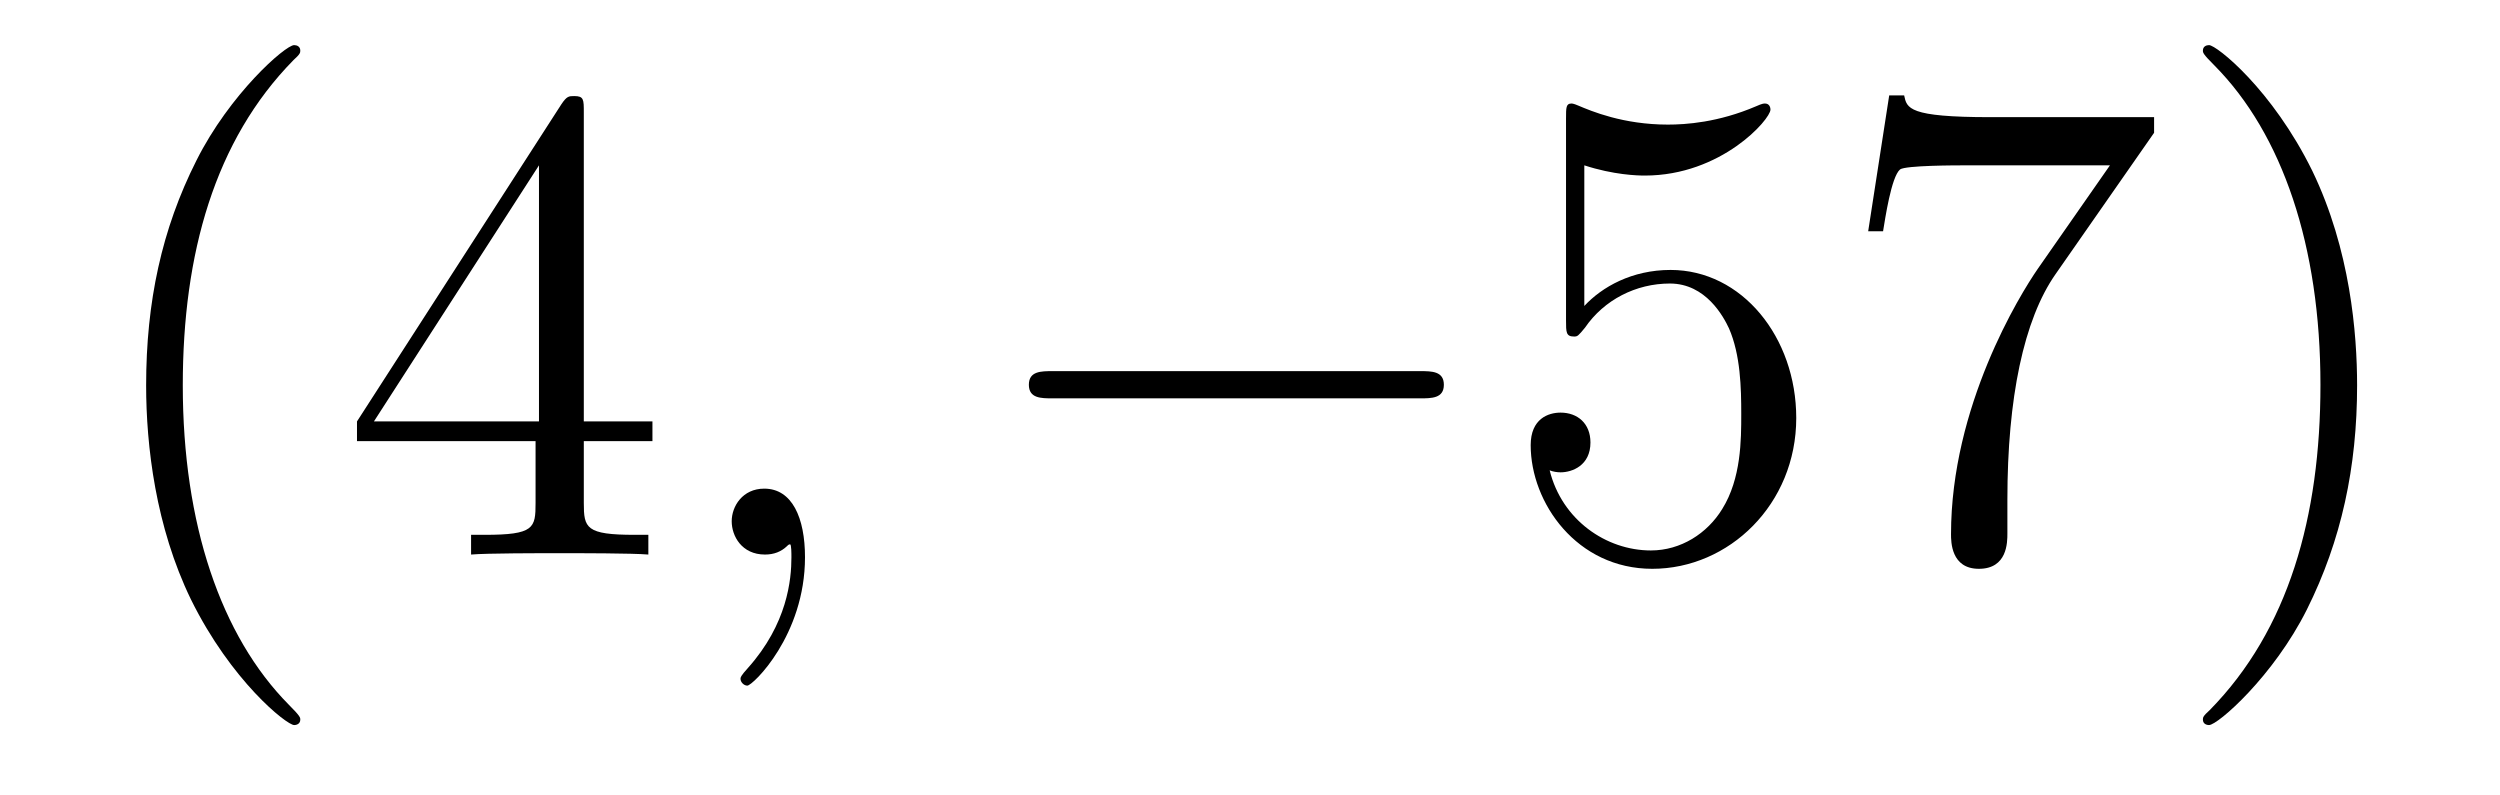
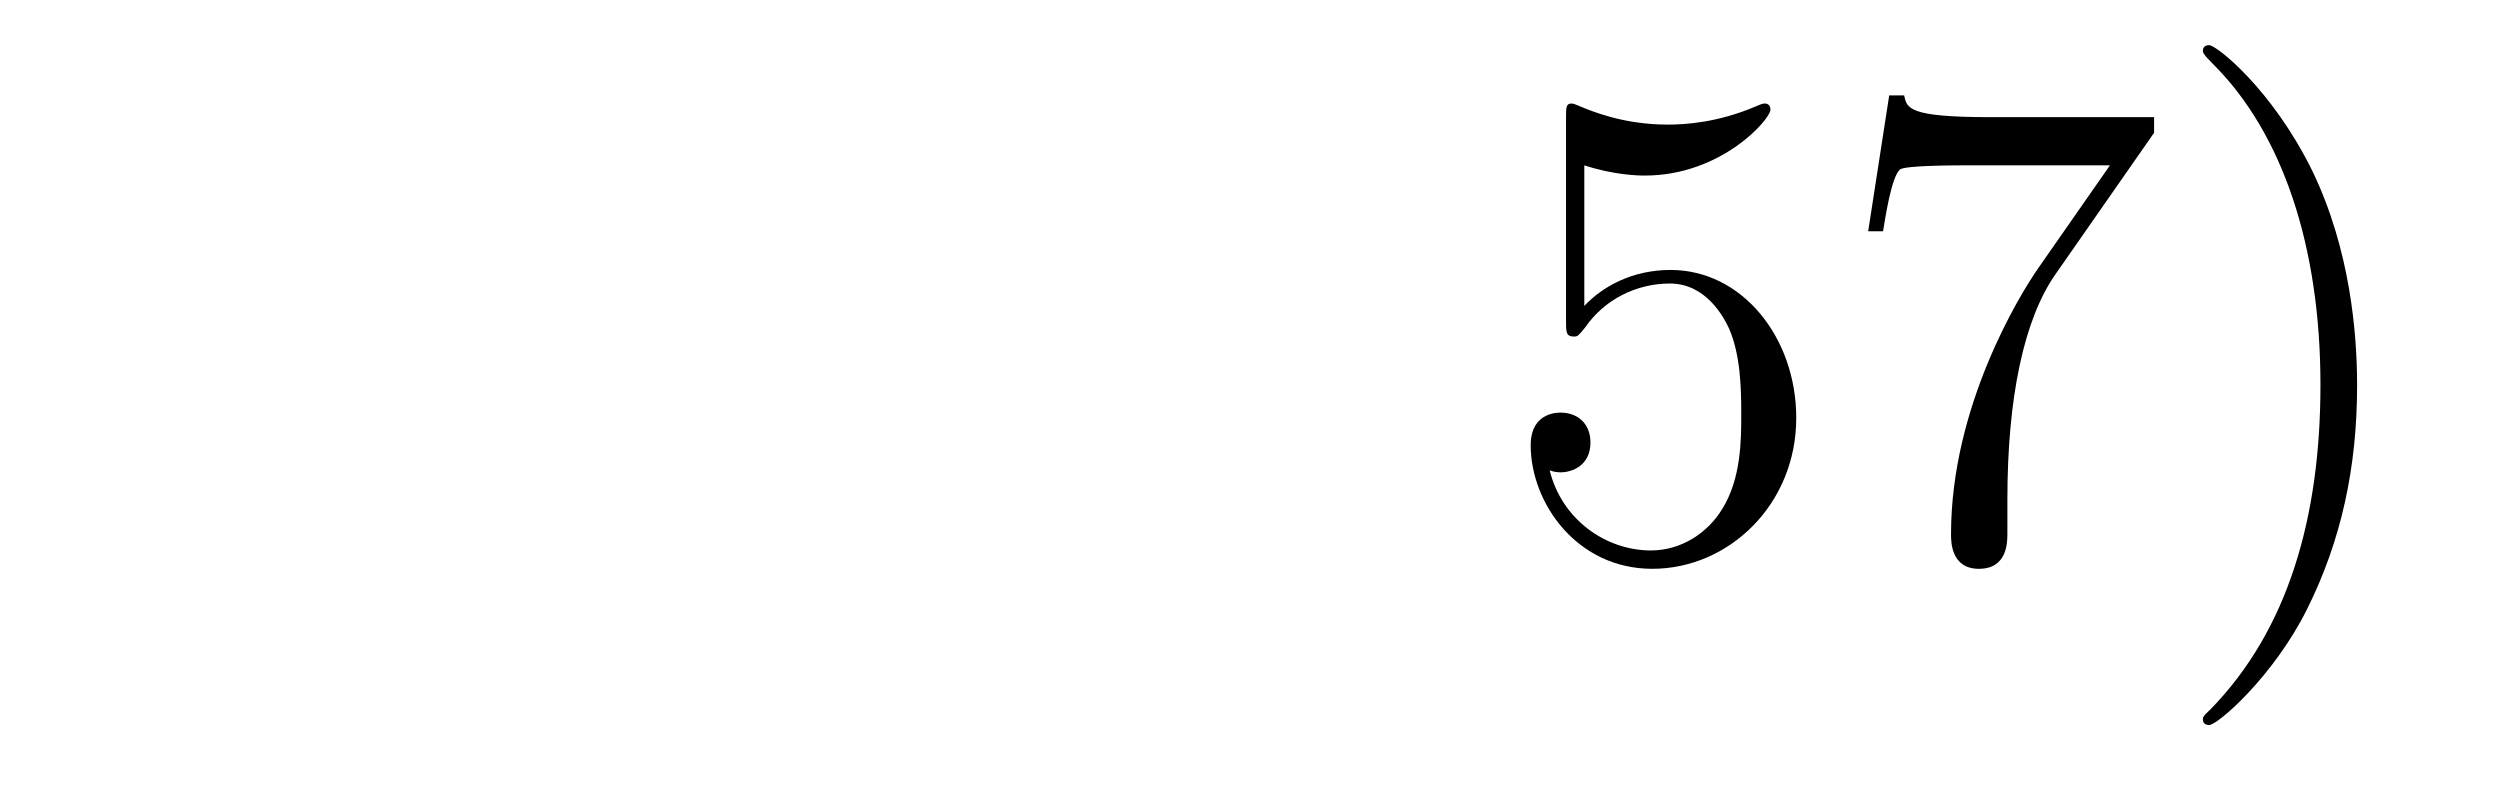
<svg xmlns="http://www.w3.org/2000/svg" version="1.1" width="44pt" height="14pt" viewBox="0 -14 44 14">
  <g id="page1">
    <g transform="matrix(1 0 0 -1 -127 650)">
-       <path d="M132.285 651.335C132.285 651.371 132.285 651.395 132.082 651.598C130.887 652.806 130.217 654.778 130.217 657.217C130.217 659.536 130.779 661.532 132.166 662.943C132.285 663.05 132.285 663.074 132.285 663.11C132.285 663.182 132.225 663.206 132.177 663.206C132.022 663.206 131.042 662.345 130.456 661.173C129.847 659.966 129.572 658.687 129.572 657.217C129.572 656.152 129.739 654.73 130.36 653.451C131.066 652.017 132.046 651.239 132.177 651.239C132.225 651.239 132.285 651.263 132.285 651.335ZM137.275 662.022C137.275 662.249 137.275 662.309 137.108 662.309C137.012 662.309 136.977 662.309 136.881 662.166L133.283 656.583V656.236H136.426V655.148C136.426 654.706 136.403 654.587 135.53 654.587H135.291V654.24C135.566 654.264 136.51 654.264 136.845 654.264S138.136 654.264 138.411 654.24V654.587H138.172C137.311 654.587 137.275 654.706 137.275 655.148V656.236H138.483V656.583H137.275V662.022ZM136.486 661.09V656.583H133.581L136.486 661.09Z" />
-       <path d="M141.168 654.192C141.168 654.886 140.942 655.4 140.451 655.4C140.069 655.4 139.878 655.089 139.878 654.826C139.878 654.563 140.057 654.24 140.463 654.24C140.619 654.24 140.75 654.288 140.858 654.395C140.882 654.419 140.894 654.419 140.906 654.419C140.929 654.419 140.929 654.252 140.929 654.192C140.929 653.798 140.858 653.021 140.164 652.244C140.033 652.1 140.033 652.076 140.033 652.053C140.033 651.993 140.093 651.933 140.153 651.933C140.248 651.933 141.168 652.818 141.168 654.192Z" />
-       <path d="M151.994 656.989C152.197 656.989 152.412 656.989 152.412 657.228C152.412 657.468 152.197 657.468 151.994 657.468H145.526C145.323 657.468 145.108 657.468 145.108 657.228C145.108 656.989 145.323 656.989 145.526 656.989H151.994Z" />
      <path d="M154.884 661.09C155.398 660.922 155.817 660.91 155.948 660.91C157.299 660.91 158.16 661.902 158.16 662.07C158.16 662.118 158.136 662.178 158.064 662.178C158.04 662.178 158.016 662.178 157.908 662.13C157.239 661.843 156.665 661.807 156.355 661.807C155.566 661.807 155.004 662.046 154.777 662.142C154.693 662.178 154.669 662.178 154.657 662.178C154.562 662.178 154.562 662.106 154.562 661.914V658.364C154.562 658.149 154.562 658.077 154.705 658.077C154.765 658.077 154.777 658.089 154.896 658.233C155.231 658.723 155.793 659.01 156.39 659.01C157.024 659.01 157.335 658.424 157.43 658.221C157.634 657.754 157.646 657.169 157.646 656.714C157.646 656.26 157.646 655.579 157.311 655.041C157.048 654.611 156.582 654.312 156.056 654.312C155.267 654.312 154.49 654.85 154.274 655.722C154.334 655.698 154.406 655.687 154.466 655.687C154.669 655.687 154.992 655.806 154.992 656.212C154.992 656.547 154.765 656.738 154.466 656.738C154.251 656.738 153.94 656.631 153.94 656.165C153.94 655.148 154.753 653.989 156.08 653.989C157.43 653.989 158.614 655.125 158.614 656.643C158.614 658.065 157.658 659.249 156.402 659.249C155.721 659.249 155.195 658.95 154.884 658.615V661.09ZM164.912 661.663V661.938H162.031C160.585 661.938 160.561 662.094 160.513 662.321H160.25L159.88 659.93H160.142C160.178 660.145 160.286 660.887 160.441 661.018C160.537 661.09 161.434 661.09 161.601 661.09H164.135L162.868 659.273C162.545 658.807 161.338 656.846 161.338 654.599C161.338 654.467 161.338 653.989 161.828 653.989C162.33 653.989 162.33 654.455 162.33 654.611V655.208C162.33 656.989 162.617 658.376 163.179 659.177L164.912 661.663ZM168.485 657.217C168.485 658.125 168.366 659.607 167.696 660.994C166.991 662.428 166.011 663.206 165.879 663.206C165.831 663.206 165.771 663.182 165.771 663.11C165.771 663.074 165.771 663.05 165.975 662.847C167.17 661.64 167.84 659.667 167.84 657.228C167.84 654.909 167.278 652.913 165.891 651.502C165.771 651.395 165.771 651.371 165.771 651.335C165.771 651.263 165.831 651.239 165.879 651.239C166.034 651.239 167.015 652.1 167.601 653.272C168.21 654.491 168.485 655.782 168.485 657.217Z" />
    </g>
  </g>
</svg>